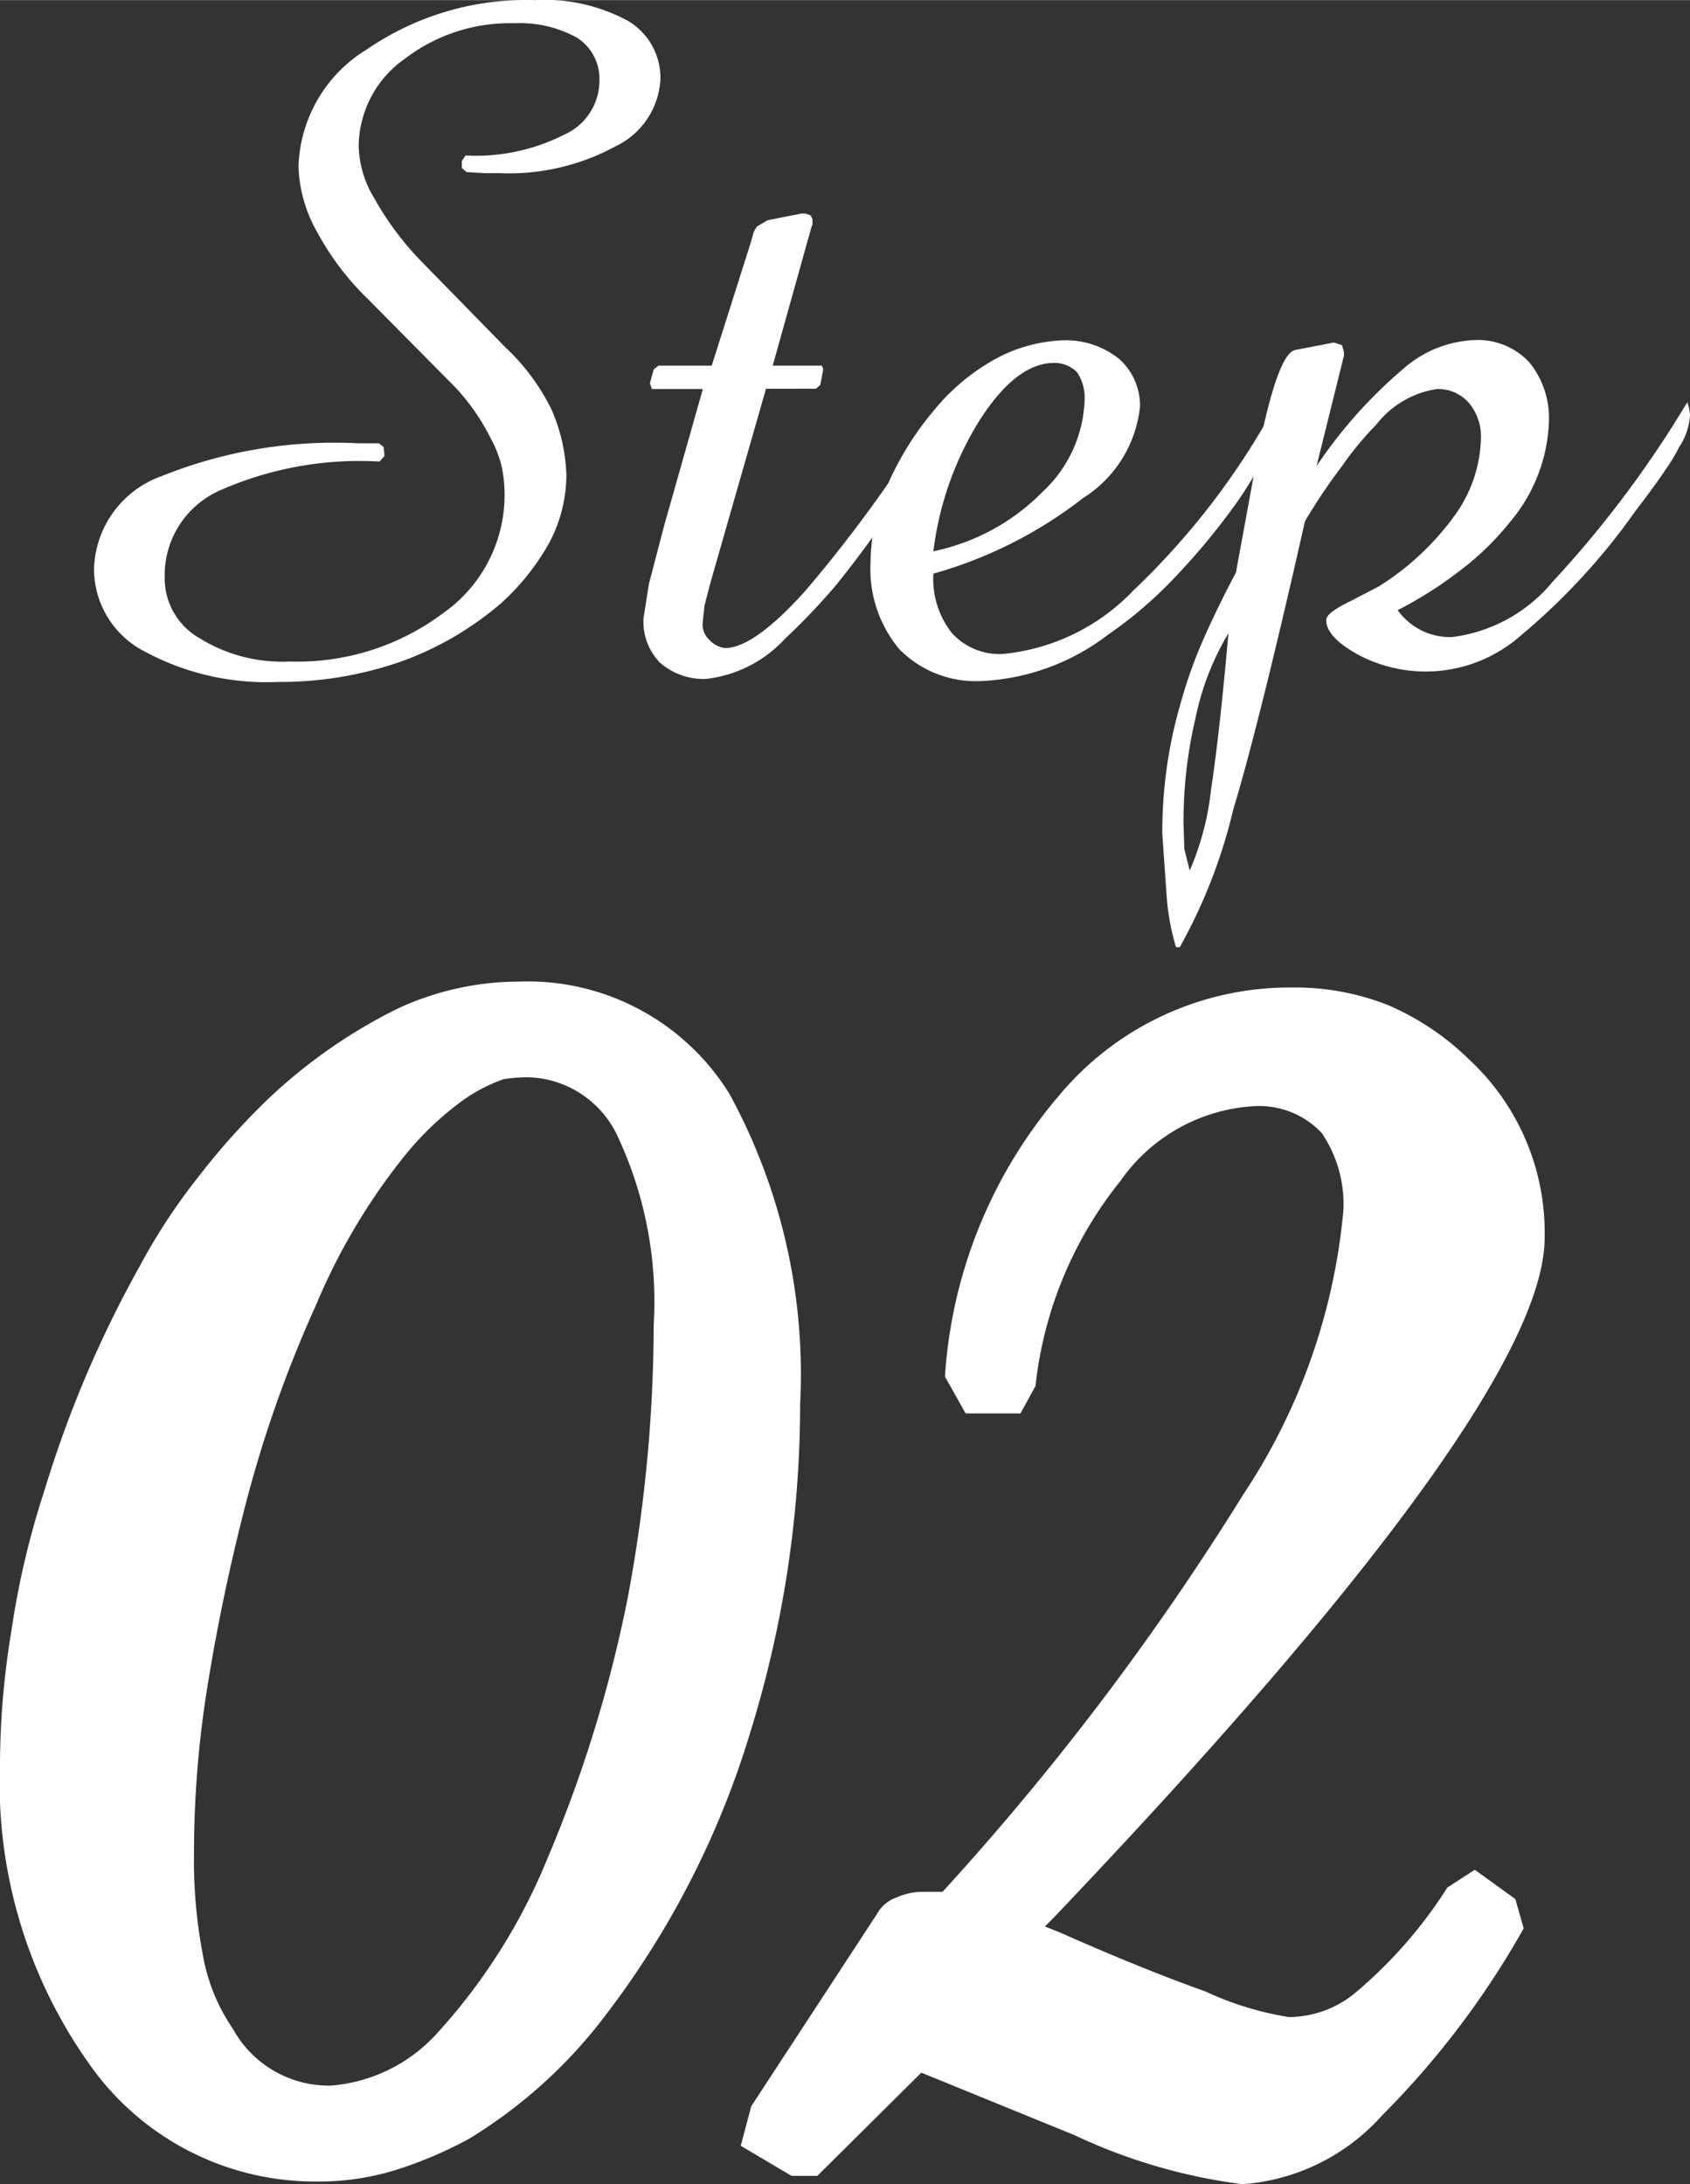
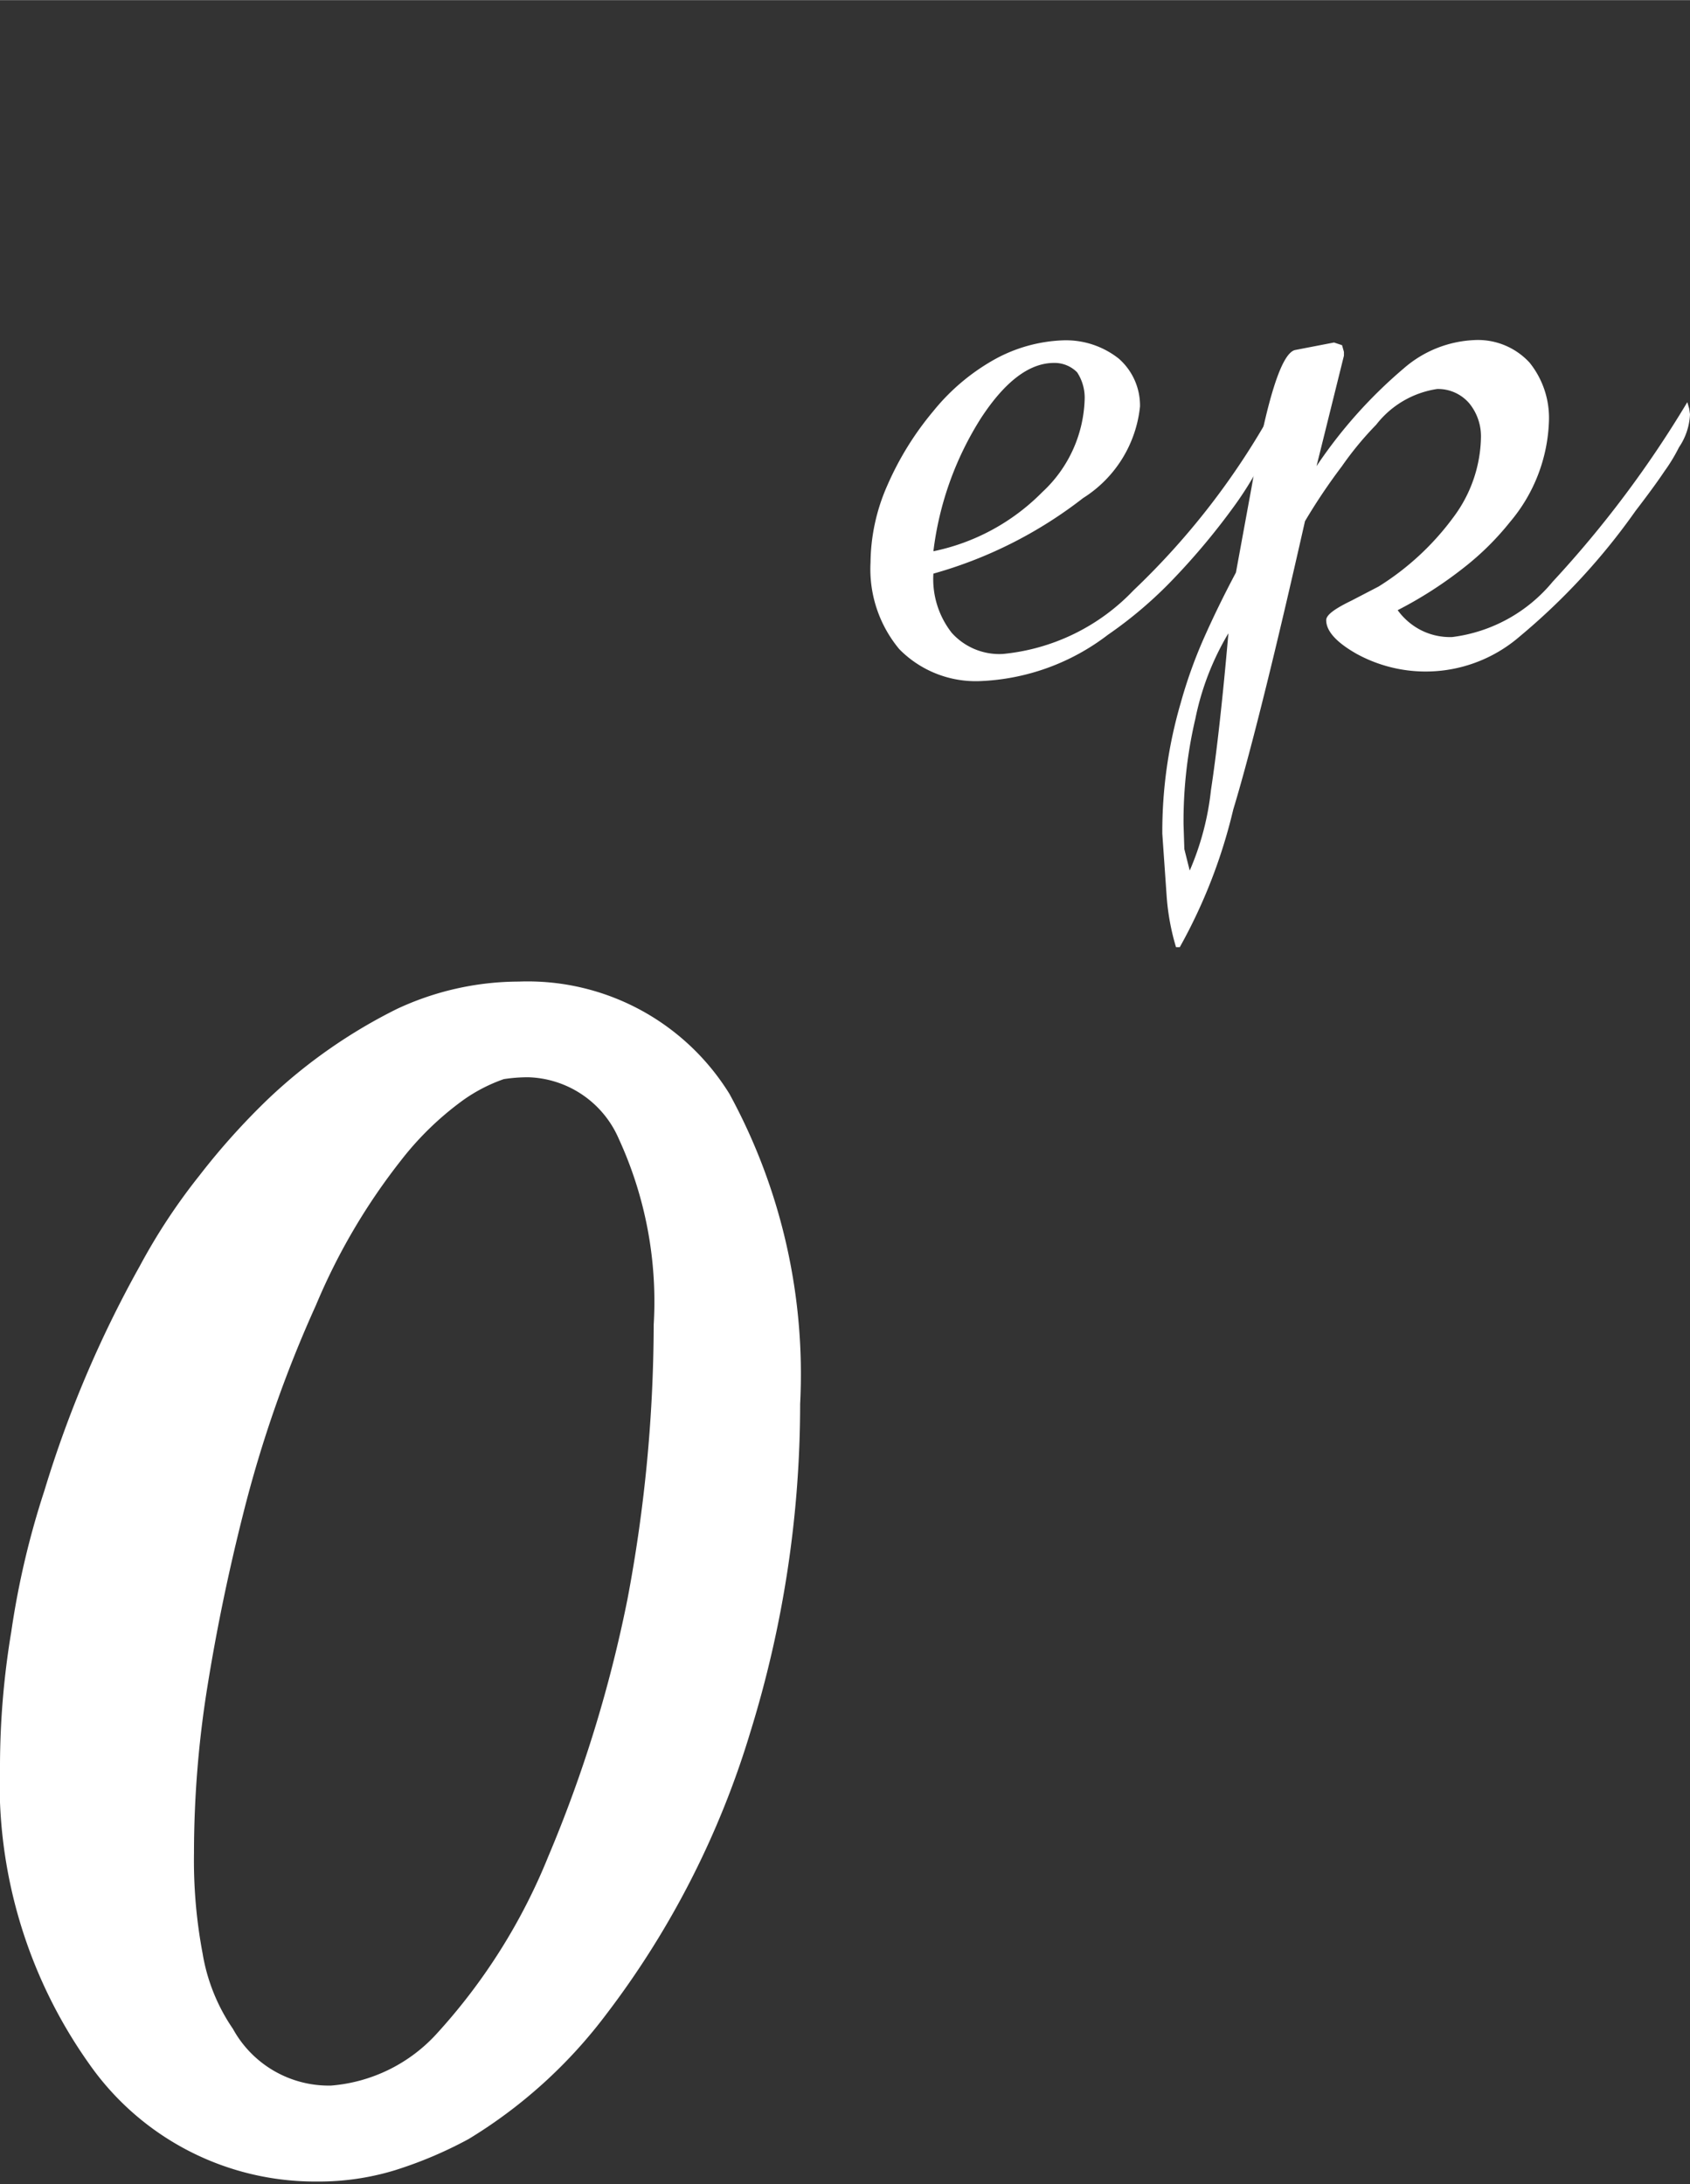
<svg xmlns="http://www.w3.org/2000/svg" width="62.896" height="81.274" viewBox="0 0 6.29 8.127">
  <rect x="0" y="0" width="6.29" height="8.127" fill="#333333" stroke="none" />
  <defs>
    <style>.cls-1{fill:#fff;}</style>
  </defs>
  <g id="レイヤー_2" data-name="レイヤー 2">
    <g id="main">
-       <path class="cls-1" d="M1.41,1.649l.018.014.003.033-.018.021a1.284,1.284,0,0,0-.598.109.345.345,0,0,0-.202.323A.256.256,0,0,0,.744,2.375a.582.582,0,0,0,.334.086.903.903,0,0,0,.57-.179.537.537,0,0,0,.23-.436.528.528,0,0,0-.01-.107.416.416,0,0,0-.042-.109.787.787,0,0,0-.158-.216l-.299-.302a1.018,1.018,0,0,1-.188-.248A.523.523,0,0,1,1.111.619a.529.529,0,0,1,.255-.436A1.047,1.047,0,0,1,1.992,0a.651.651,0,0,1,.343.076.246.246,0,0,1,.123.218.293.293,0,0,1-.167.25.832.832,0,0,1-.431.1h-.054L1.737.64,1.719.625V.598L1.733.578A.723.723,0,0,0,2.097.502.221.221,0,0,0,2.231.293.18.18,0,0,0,2.146.139.439.439,0,0,0,1.916.086a.644.644,0,0,0-.409.132.402.402,0,0,0-.172.322.388.388,0,0,0,.058.197,1.116,1.116,0,0,0,.179.239l.309.316a.8.8,0,0,1,.171.23.652.652,0,0,1,.056.248.543.543,0,0,1-.063.248.882.882,0,0,1-.181.227,1.184,1.184,0,0,1-.371.216,1.36,1.36,0,0,1-.457.076.955.955,0,0,1-.499-.114.345.345,0,0,1-.187-.307A.378.378,0,0,1,.602,1.771a1.721,1.721,0,0,1,.729-.122Z" />
-       <path class="cls-1" d="M2.472,1.955l.144-.508H2.426L2.419,1.425l.014-.051.018-.014h.198l.145-.457L2.804.867A.095.095,0,0,1,2.818.842l.039-.023L2.983.794h.014L3.017.801l.007.014V.835L3.02.845l-.144.515h.183l.005.014-.011.058-.016.014H2.851l-.206.719-.023.088-.007.067a.076.076,0,0,0,.023.058.095.095,0,0,0,.06.033q.109,0,.302-.216a5.209,5.209,0,0,0,.483-.669l.004.021.003.033a.733.733,0,0,1-.158.302l-.007.007q-.119.172-.216.291a2.445,2.445,0,0,1-.188.197.47.47,0,0,1-.295.149.248.248,0,0,1-.169-.06.219.219,0,0,1-.062-.165l.02-.128Z" />
      <path class="cls-1" d="M4.737,1.526l.007.018.004.024a.303.303,0,0,1-.041.126.544.544,0,0,1-.042.079,1.256,1.256,0,0,1-.068.105,2.566,2.566,0,0,1-.23.276,1.563,1.563,0,0,1-.244.208.835.835,0,0,1-.477.172A.399.399,0,0,1,3.347,2.415a.465.465,0,0,1-.107-.322.723.723,0,0,1,.062-.286,1.133,1.133,0,0,1,.172-.278A.785.785,0,0,1,3.707,1.334a.569.569,0,0,1,.248-.068.317.317,0,0,1,.209.068.232.232,0,0,1,.079.178.458.458,0,0,1-.212.341,1.618,1.618,0,0,1-.557.281.324.324,0,0,0,.068.22.238.238,0,0,0,.19.079.773.773,0,0,0,.487-.237A2.784,2.784,0,0,0,4.737,1.526Zm-1.264.525a.794.794,0,0,0,.406-.22.49.49,0,0,0,.158-.346.172.172,0,0,0-.028-.1.118.118,0,0,0-.086-.035q-.137,0-.271.204A1.191,1.191,0,0,0,3.474,2.051Z" />
      <path class="cls-1" d="M4.391,3.524H4.377a.874.874,0,0,1-.035-.192l-.016-.23a1.705,1.705,0,0,1,.068-.485A1.767,1.767,0,0,1,4.479,2.378q.054-.122.121-.248L4.658,1.814q.086-.494.162-.512l.145-.028.03.01.007.025v.014l-.102.411a1.763,1.763,0,0,1,.325-.364.427.427,0,0,1,.262-.105.261.261,0,0,1,.206.084.328.328,0,0,1,.072.218.611.611,0,0,1-.145.375,1.032,1.032,0,0,1-.172.17,1.51,1.51,0,0,1-.246.158.245.245,0,0,0,.084.073.239.239,0,0,0,.119.027.578.578,0,0,0,.374-.206,4.013,4.013,0,0,0,.501-.668l.007.024.003.021a.236.236,0,0,1-.041.123.628.628,0,0,1-.054.089c-.026.039-.062.088-.108.148a2.42,2.42,0,0,1-.431.467.535.535,0,0,1-.606.065c-.076-.043-.114-.085-.114-.126,0-.019.031-.042.093-.072l.102-.053a1.006,1.006,0,0,0,.28-.26.51.51,0,0,0,.101-.295A.194.194,0,0,0,5.469,1.501a.153.153,0,0,0-.12-.054.353.353,0,0,0-.227.133,1.214,1.214,0,0,0-.128.155,2.175,2.175,0,0,0-.137.204q-.083.367-.144.613c-.048.194-.089.348-.123.46A1.983,1.983,0,0,1,4.391,3.524Zm.037-.285a1.03,1.03,0,0,0,.079-.299q.033-.217.065-.584a1.012,1.012,0,0,0-.123.318,1.674,1.674,0,0,0-.044.392l.003.093Z" />
      <path class="cls-1" d="M2.978,5.224A4.125,4.125,0,0,1,2.792,6.447a3.297,3.297,0,0,1-.538,1.051,1.826,1.826,0,0,1-.51.461,1.546,1.546,0,0,1-.274.116.968.968,0,0,1-.288.042,1.026,1.026,0,0,1-.851-.439A1.804,1.804,0,0,1,0,6.563,3.058,3.058,0,0,1,.042,6.071a3.126,3.126,0,0,1,.123-.524,4.223,4.223,0,0,1,.355-.836,2.237,2.237,0,0,1,.222-.337,2.606,2.606,0,0,1,.26-.289,1.965,1.965,0,0,1,.475-.331,1.076,1.076,0,0,1,.454-.102.883.883,0,0,1,.784.418A2.177,2.177,0,0,1,2.978,5.224Zm-.545-.295a1.449,1.449,0,0,0-.13-.692.379.379,0,0,0-.337-.229.594.594,0,0,0-.091.007.604.604,0,0,0-.151.078,1.137,1.137,0,0,0-.232.225,2.31,2.31,0,0,0-.316.538,4.588,4.588,0,0,0-.271.777q-.081.32-.132.636a3.912,3.912,0,0,0-.051.626,1.862,1.862,0,0,0,.032.373.697.697,0,0,0,.113.281.407.407,0,0,0,.365.211.596.596,0,0,0,.397-.197,2.193,2.193,0,0,0,.411-.654,4.959,4.959,0,0,0,.295-.957A5.545,5.545,0,0,0,2.433,4.928Z" />
-       <path class="cls-1" d="M5.749,4.605q0,.612-1.828,2.531L3.889,7.168l.053.021q.309.137.545.221a1.163,1.163,0,0,0,.31.095.39.39,0,0,0,.253-.095,1.709,1.709,0,0,0,.337-.387l.102-.066.151.109.031.109a3.21,3.21,0,0,1-.527.696.771.771,0,0,1-.52.256,2.087,2.087,0,0,1-.626-.183l-.569-.232L3.042,8.096H2.946l-.189-.112.039-.147.467-.714a.135.135,0,0,1,.074-.063.239.239,0,0,1,.105-.021h.066A9.999,9.999,0,0,0,4.627,5.561a2.281,2.281,0,0,0,.373-1.058A.472.472,0,0,0,4.919,4.215a.32.32,0,0,0-.257-.099.652.652,0,0,0-.492.278,1.469,1.469,0,0,0-.316.763l-.056.102h-.204l-.077-.137a1.785,1.785,0,0,1,.423-1.044,1.118,1.118,0,0,1,.863-.404.946.946,0,0,1,.362.065.988.988,0,0,1,.302.202A.879.879,0,0,1,5.749,4.605Z" />
    </g>
  </g>
</svg>